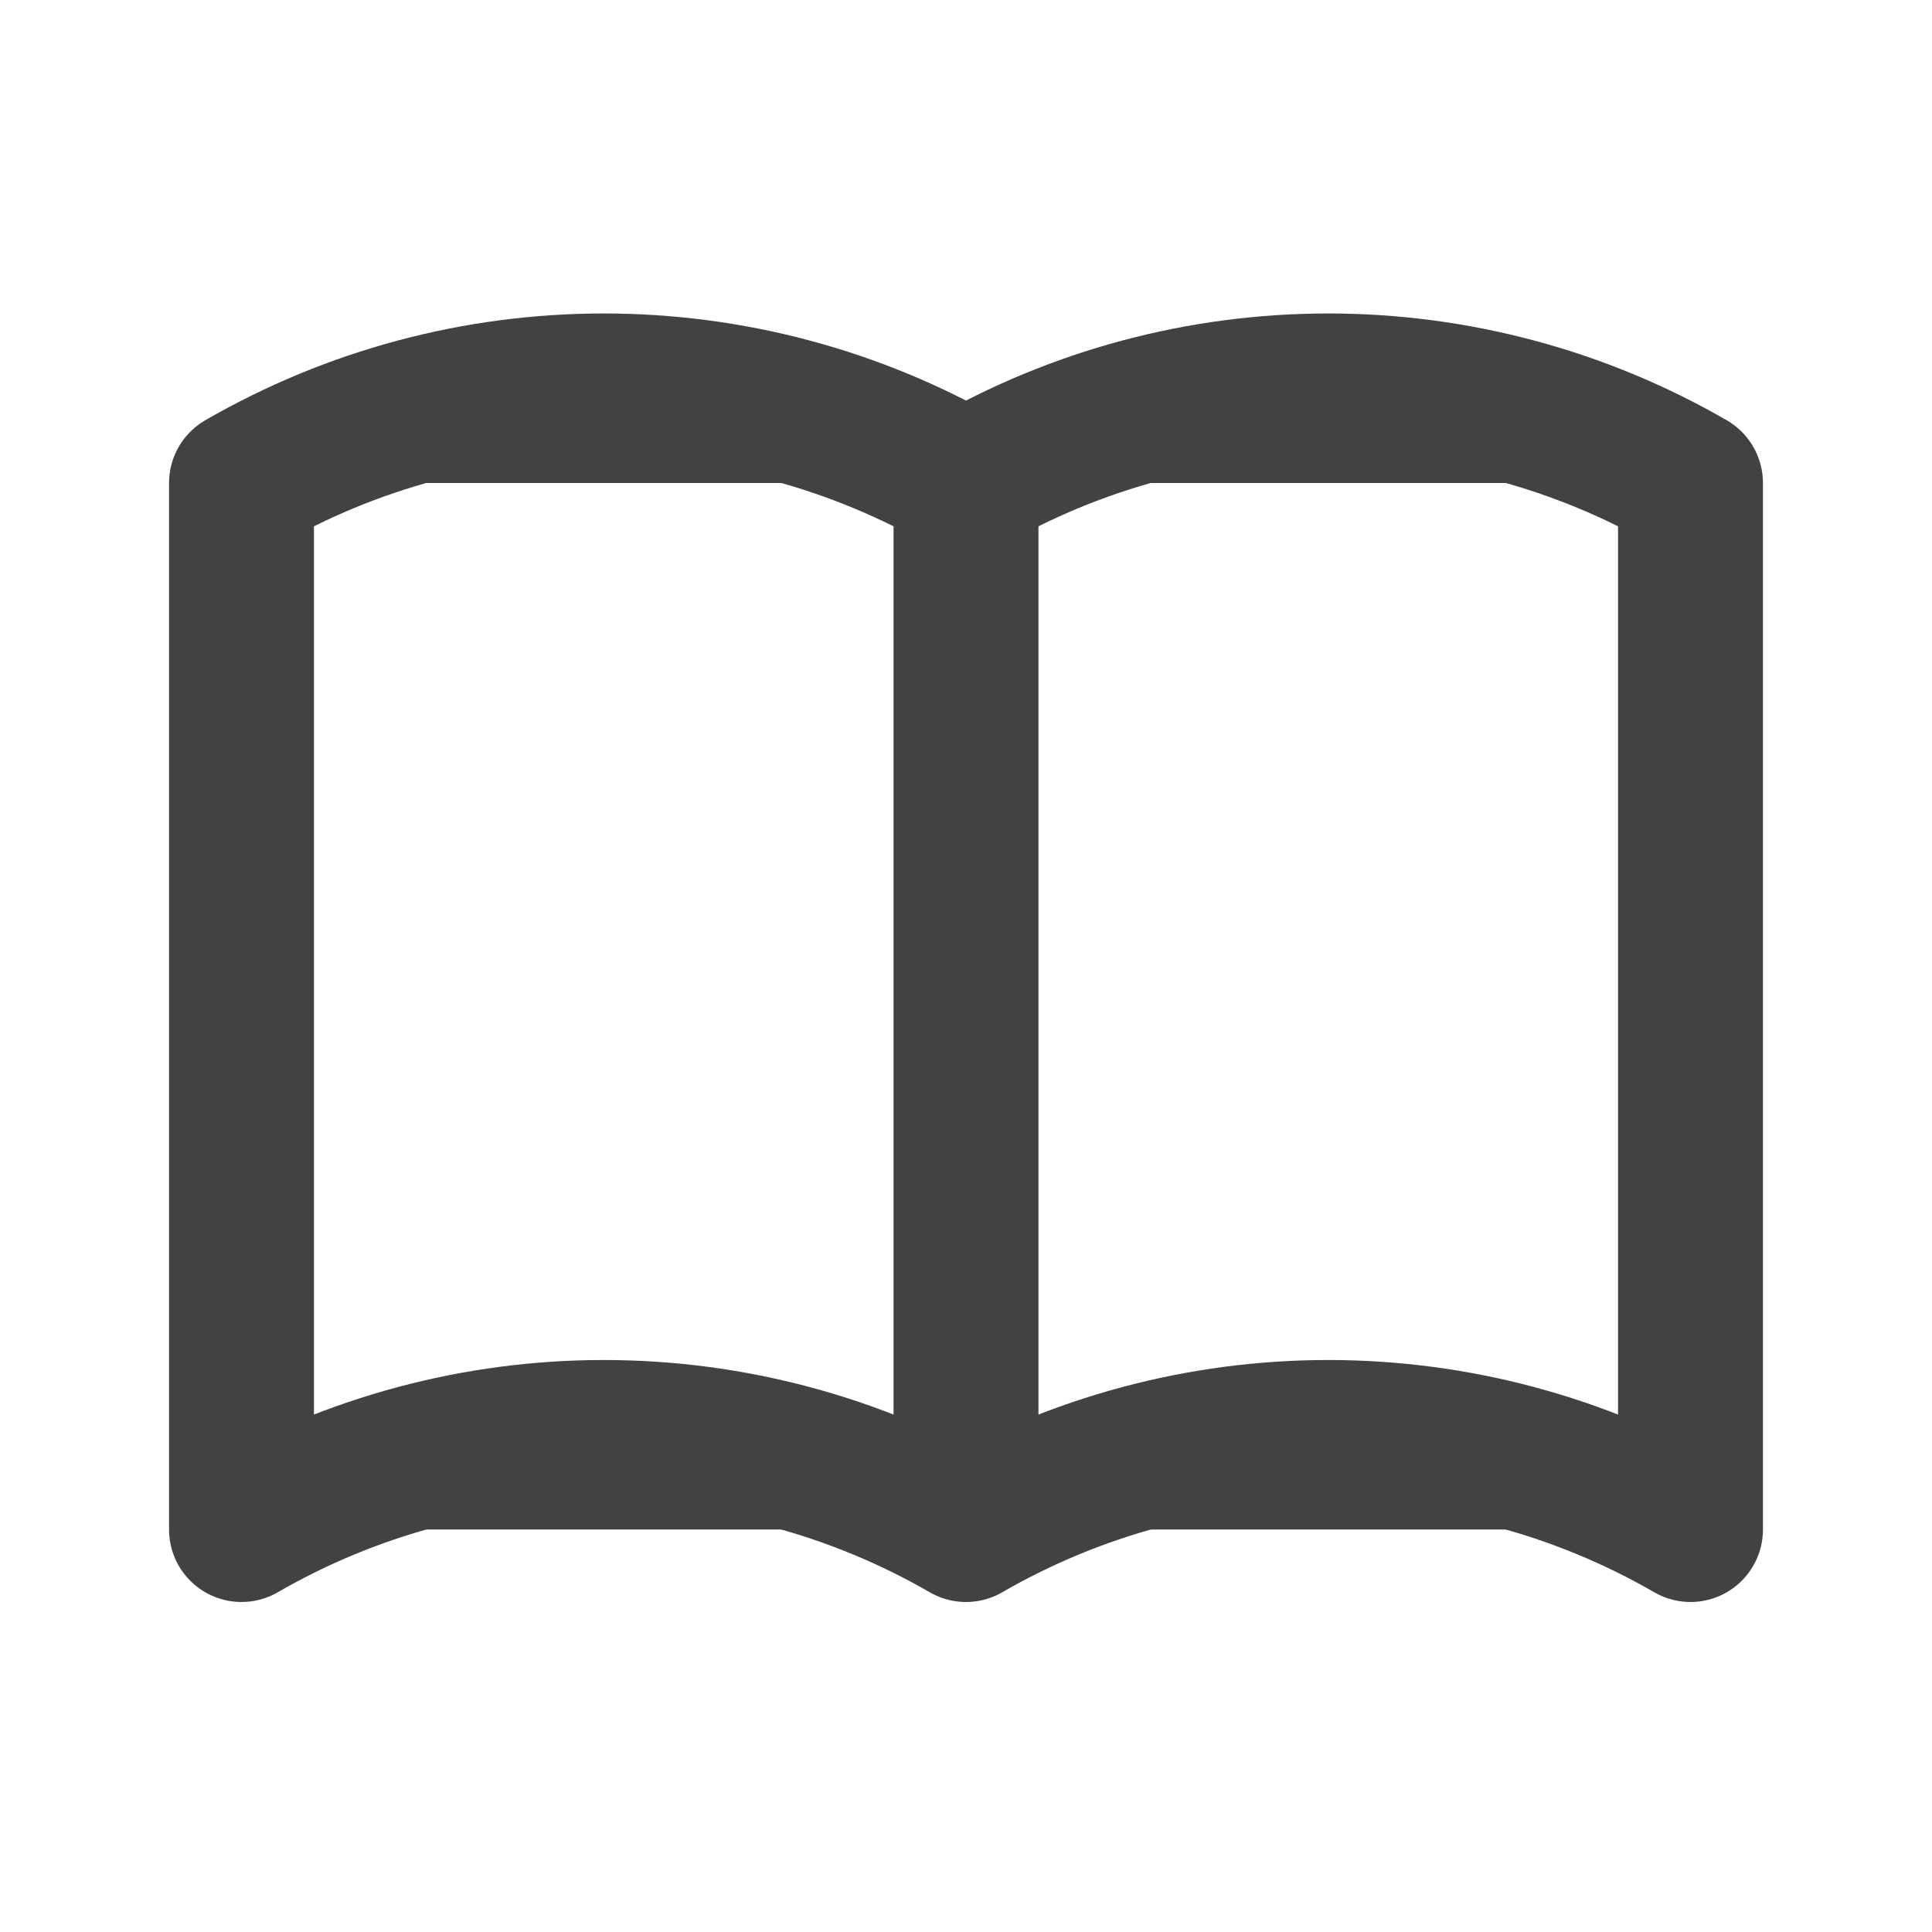
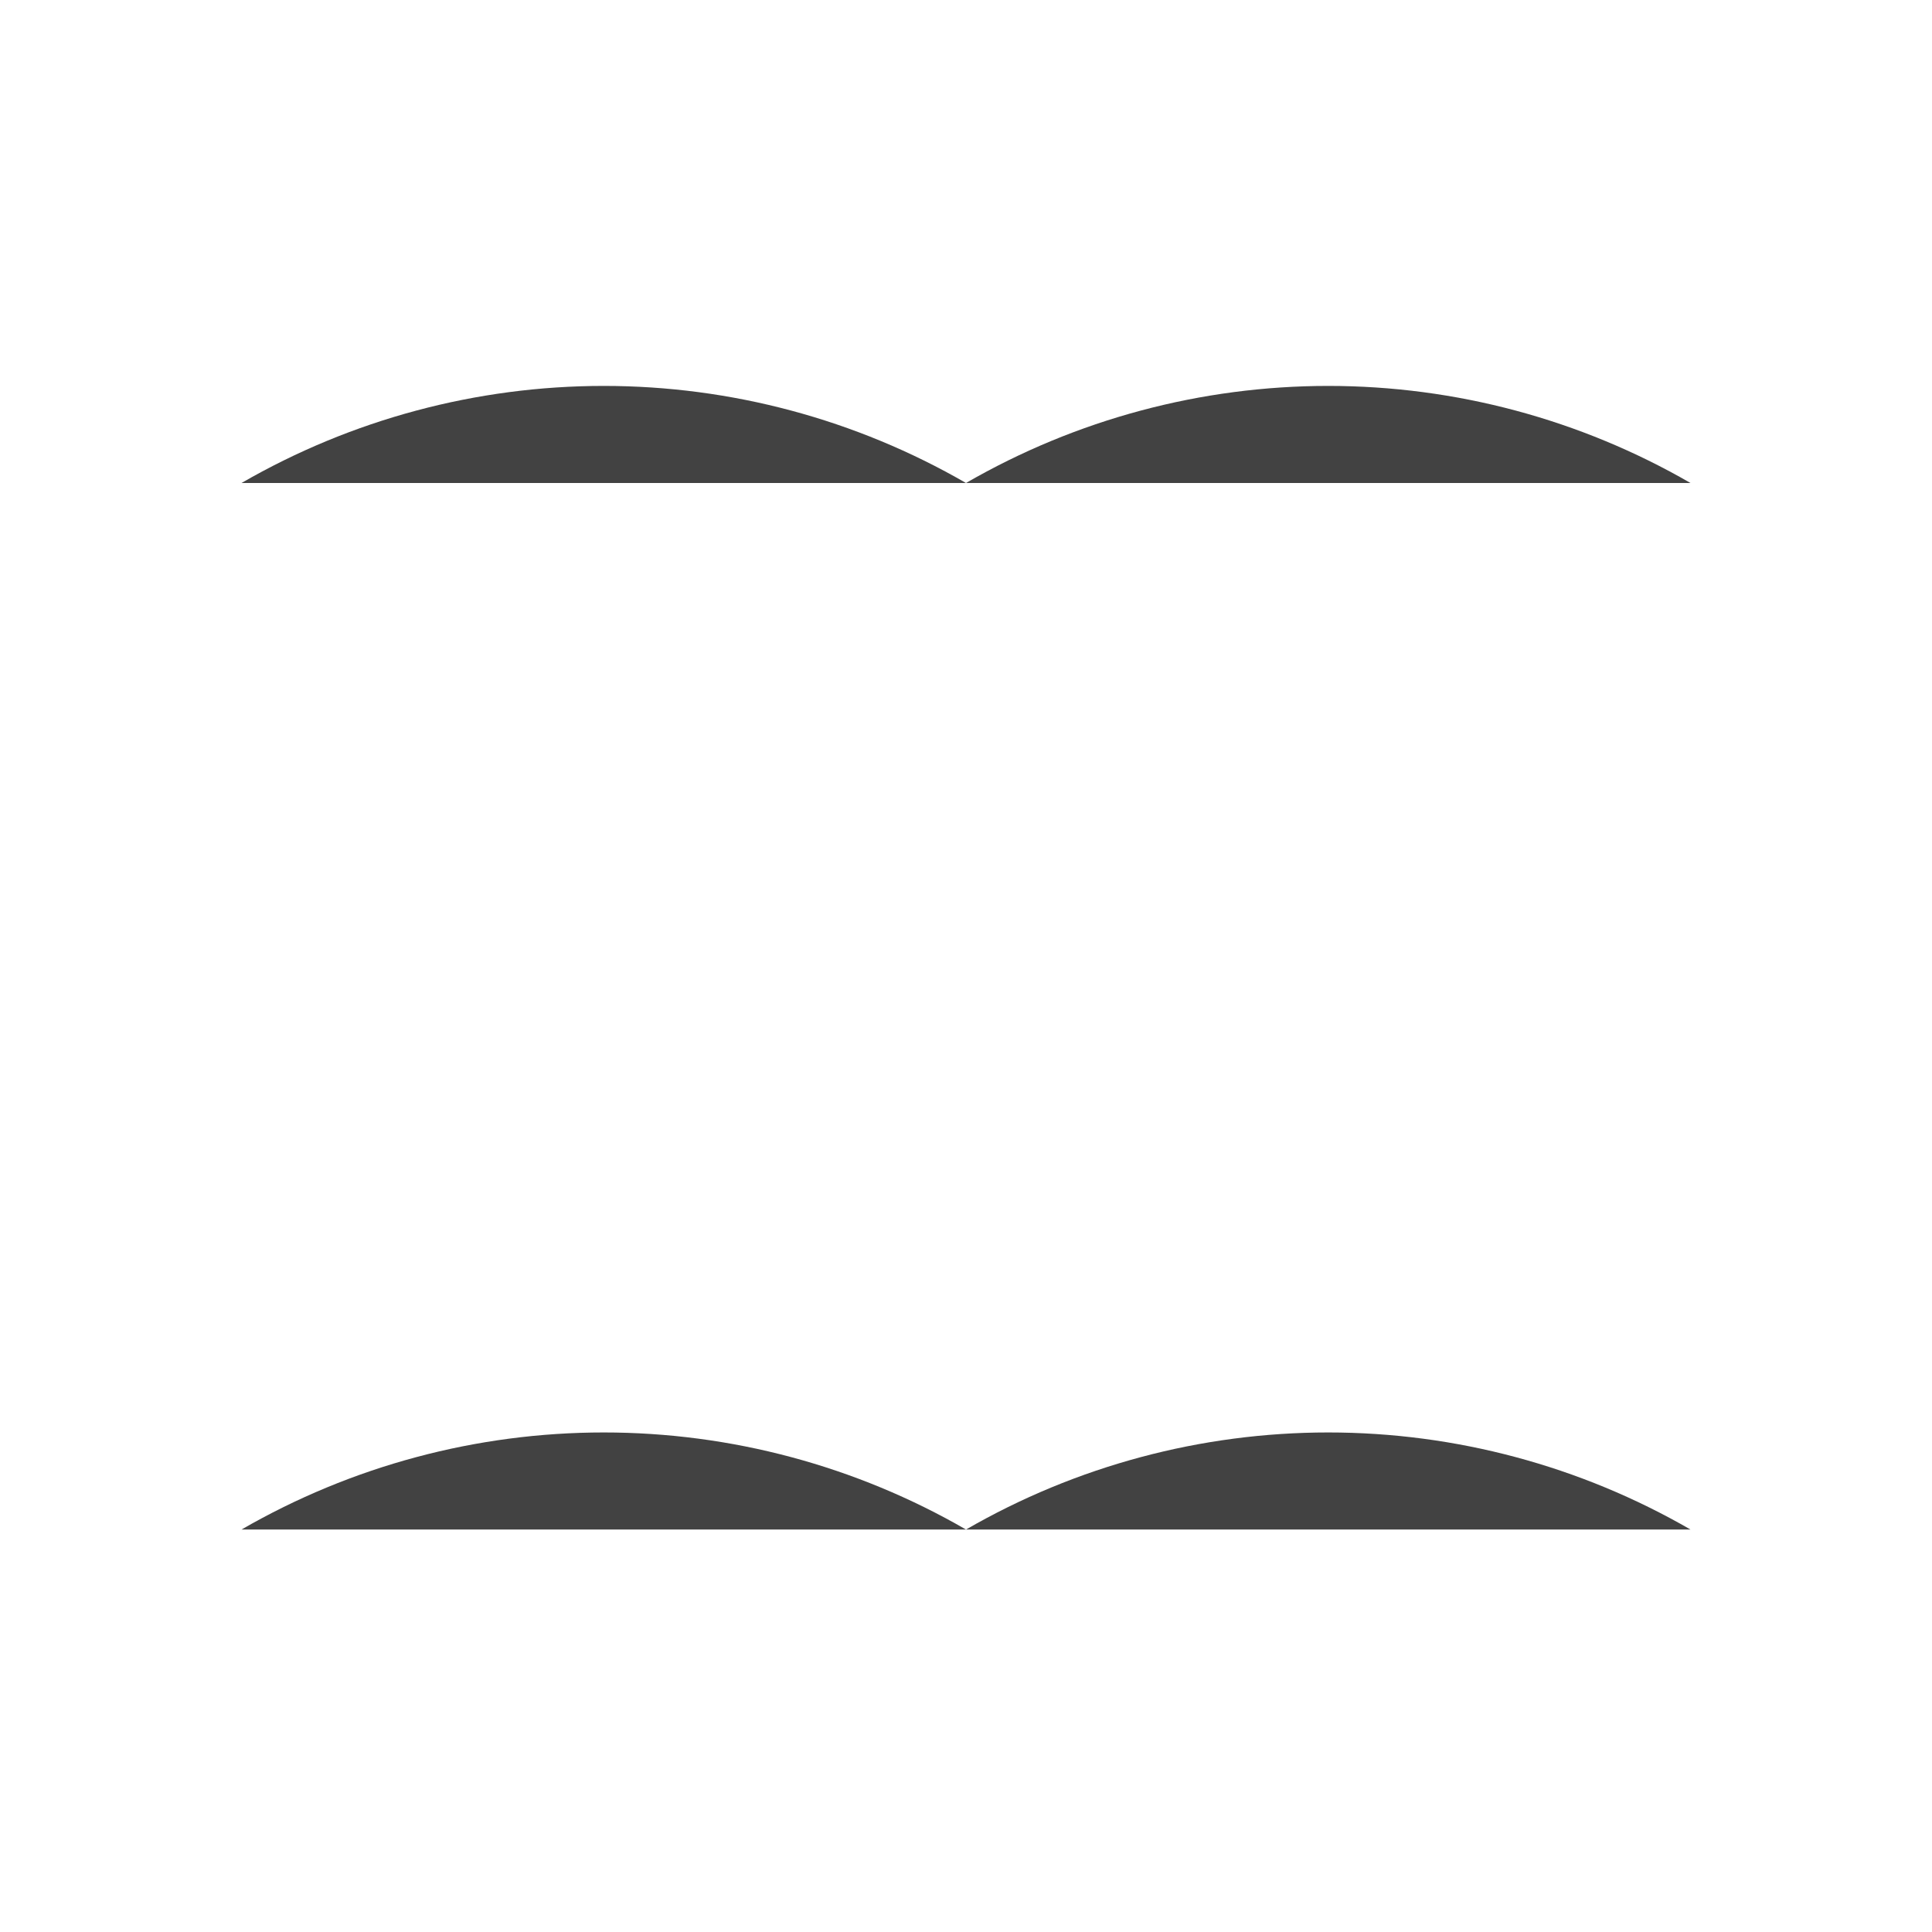
<svg xmlns="http://www.w3.org/2000/svg" width="16" height="16" viewBox="0 0 16 16" fill="none">
  <g id="Icon / Catalog">
    <g id="Vector">
      <path d="M2 12.667C2.912 12.14 3.947 11.863 5 11.863C6.053 11.863 7.088 12.14 8 12.667C8.912 12.14 9.947 11.863 11 11.863C12.053 11.863 13.088 12.14 14 12.667M2 4C2.912 3.473 3.947 3.196 5 3.196C6.053 3.196 7.088 3.473 8 4C8.912 3.473 9.947 3.196 11 3.196C12.053 3.196 13.088 3.473 14 4M2 4V12.667V4ZM8 4V12.667V4ZM14 4V12.667V4Z" fill="#424242" />
-       <path d="M8 12.667C7.088 12.14 6.053 11.863 5 11.863C3.947 11.863 2.912 12.14 2 12.667V4C2.912 3.473 3.947 3.196 5 3.196C6.053 3.196 7.088 3.473 8 4M8 12.667C8.912 12.14 9.947 11.863 11 11.863C12.053 11.863 13.088 12.14 14 12.667V4C13.088 3.473 12.053 3.196 11 3.196C9.947 3.196 8.912 3.473 8 4M8 12.667V4" stroke="#424242" stroke-width="1.2" stroke-linecap="round" stroke-linejoin="round" />
    </g>
  </g>
</svg>